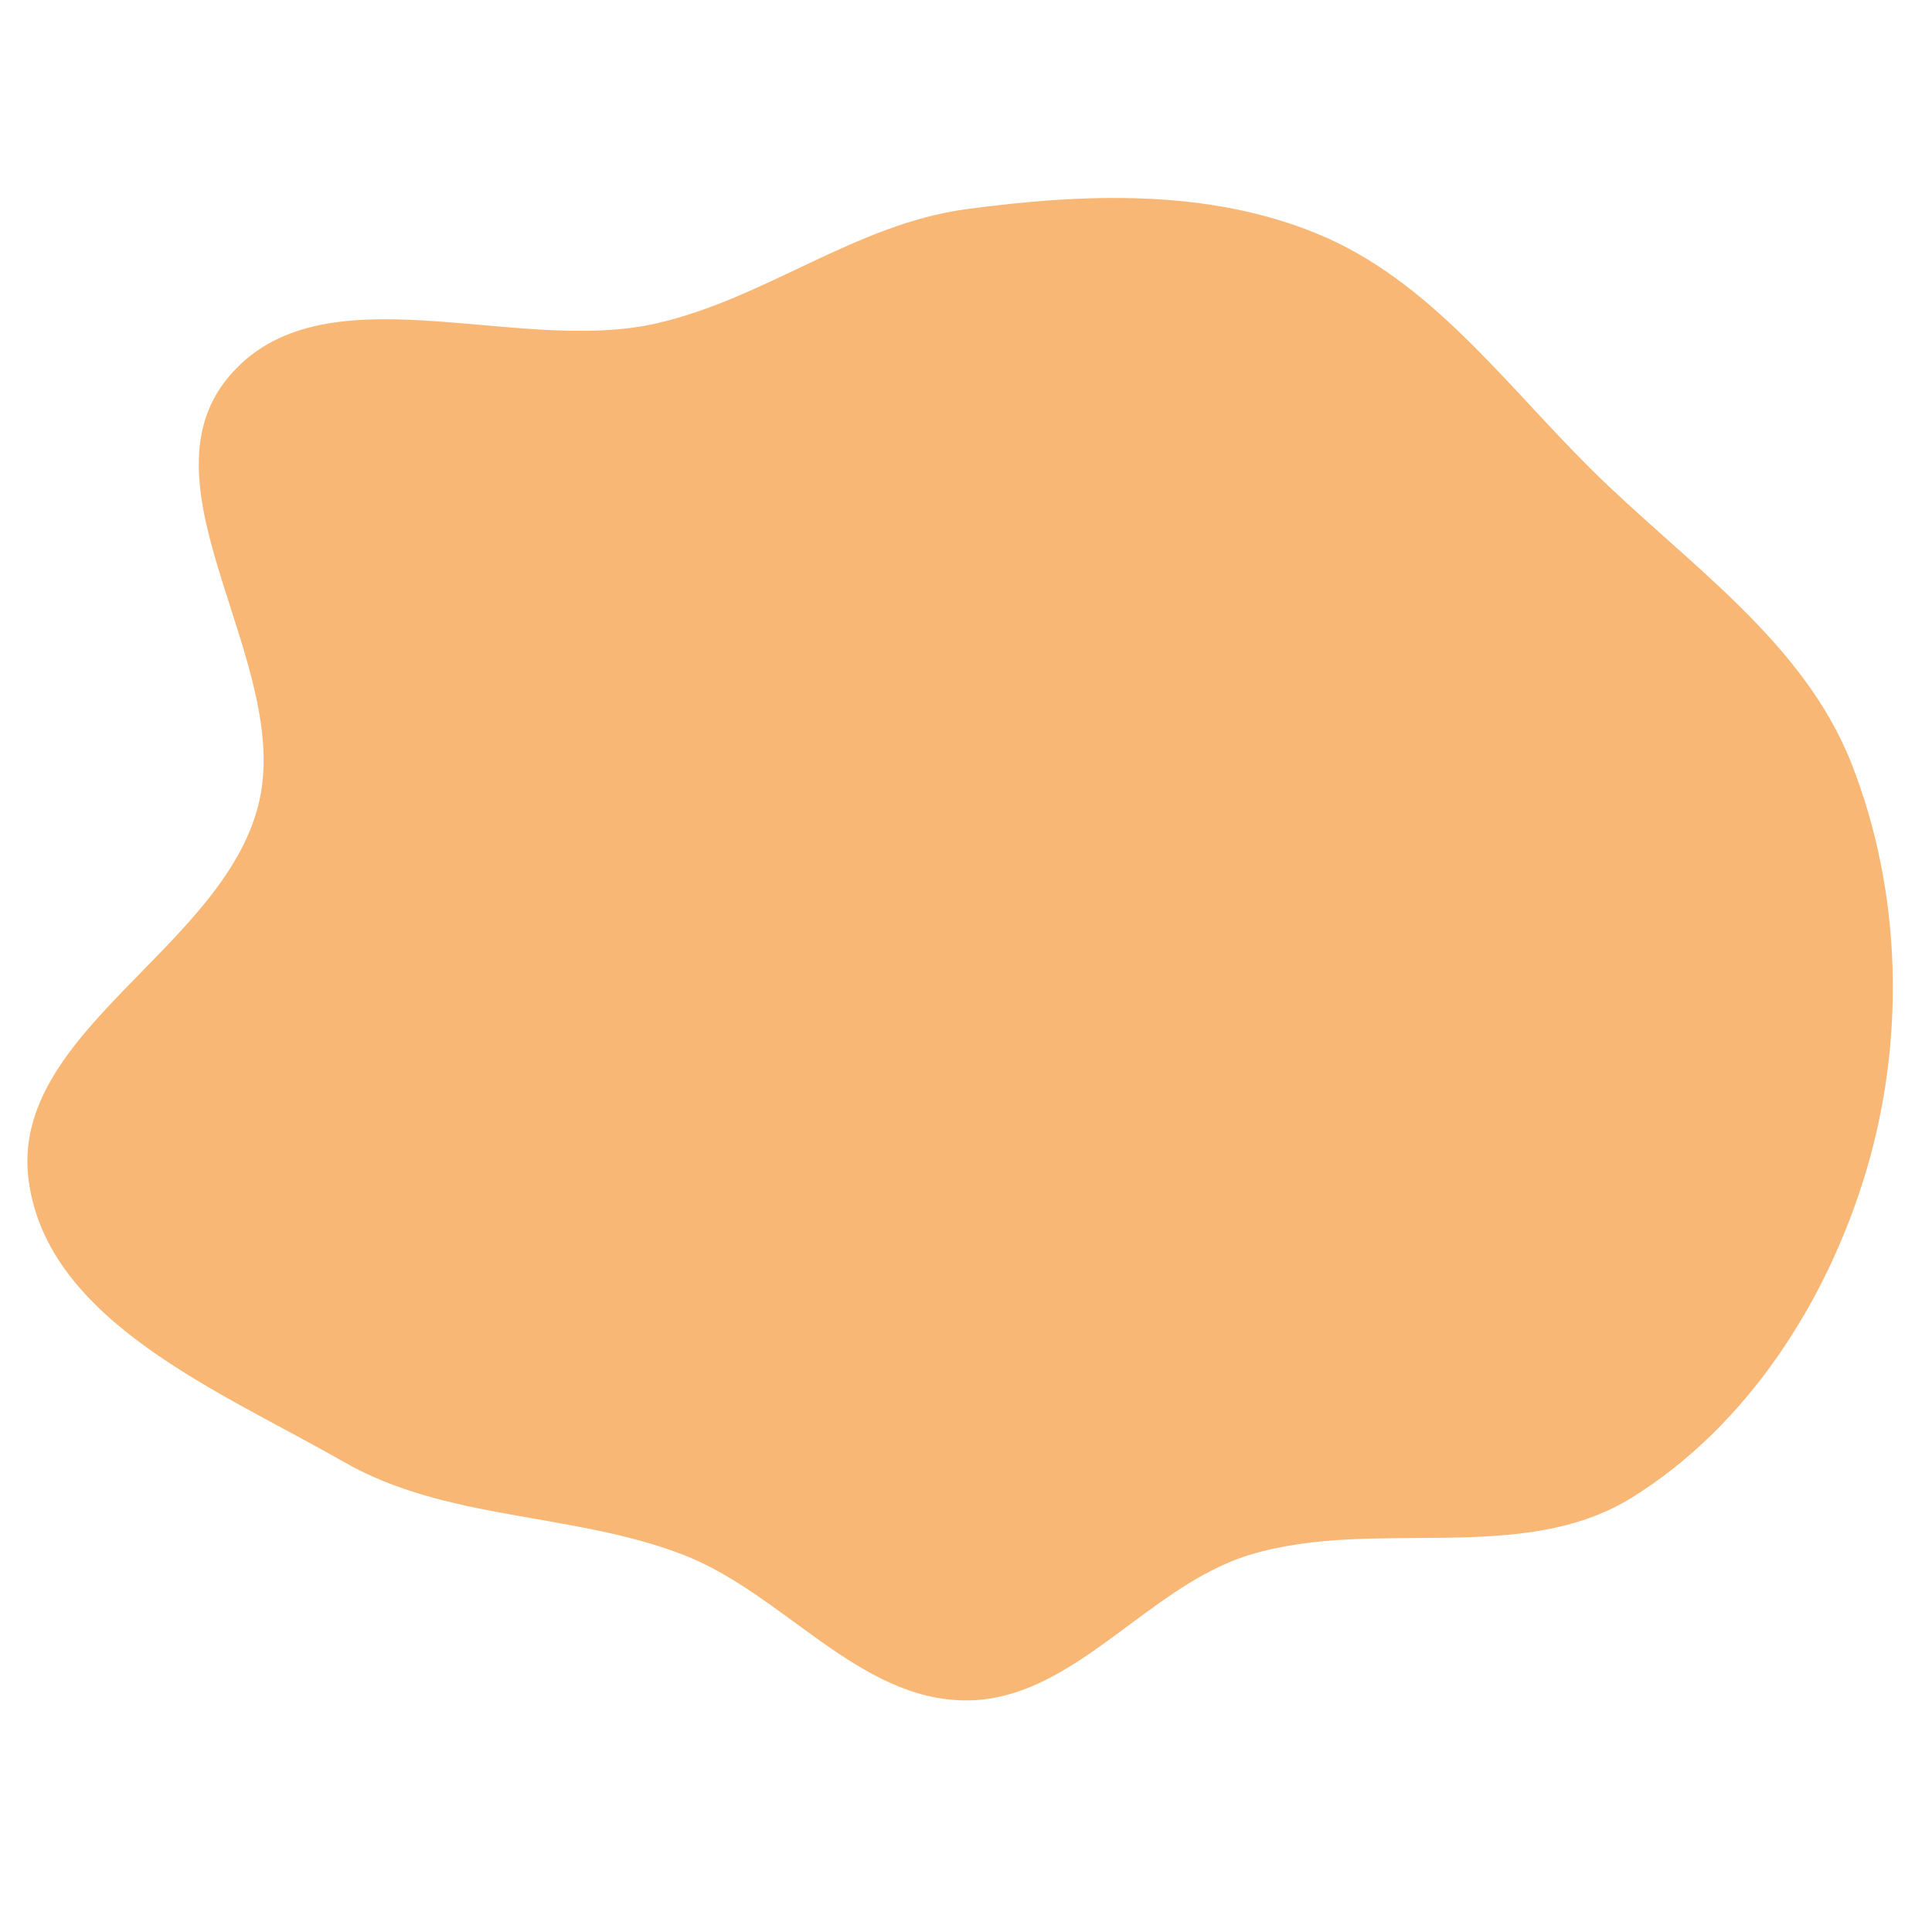
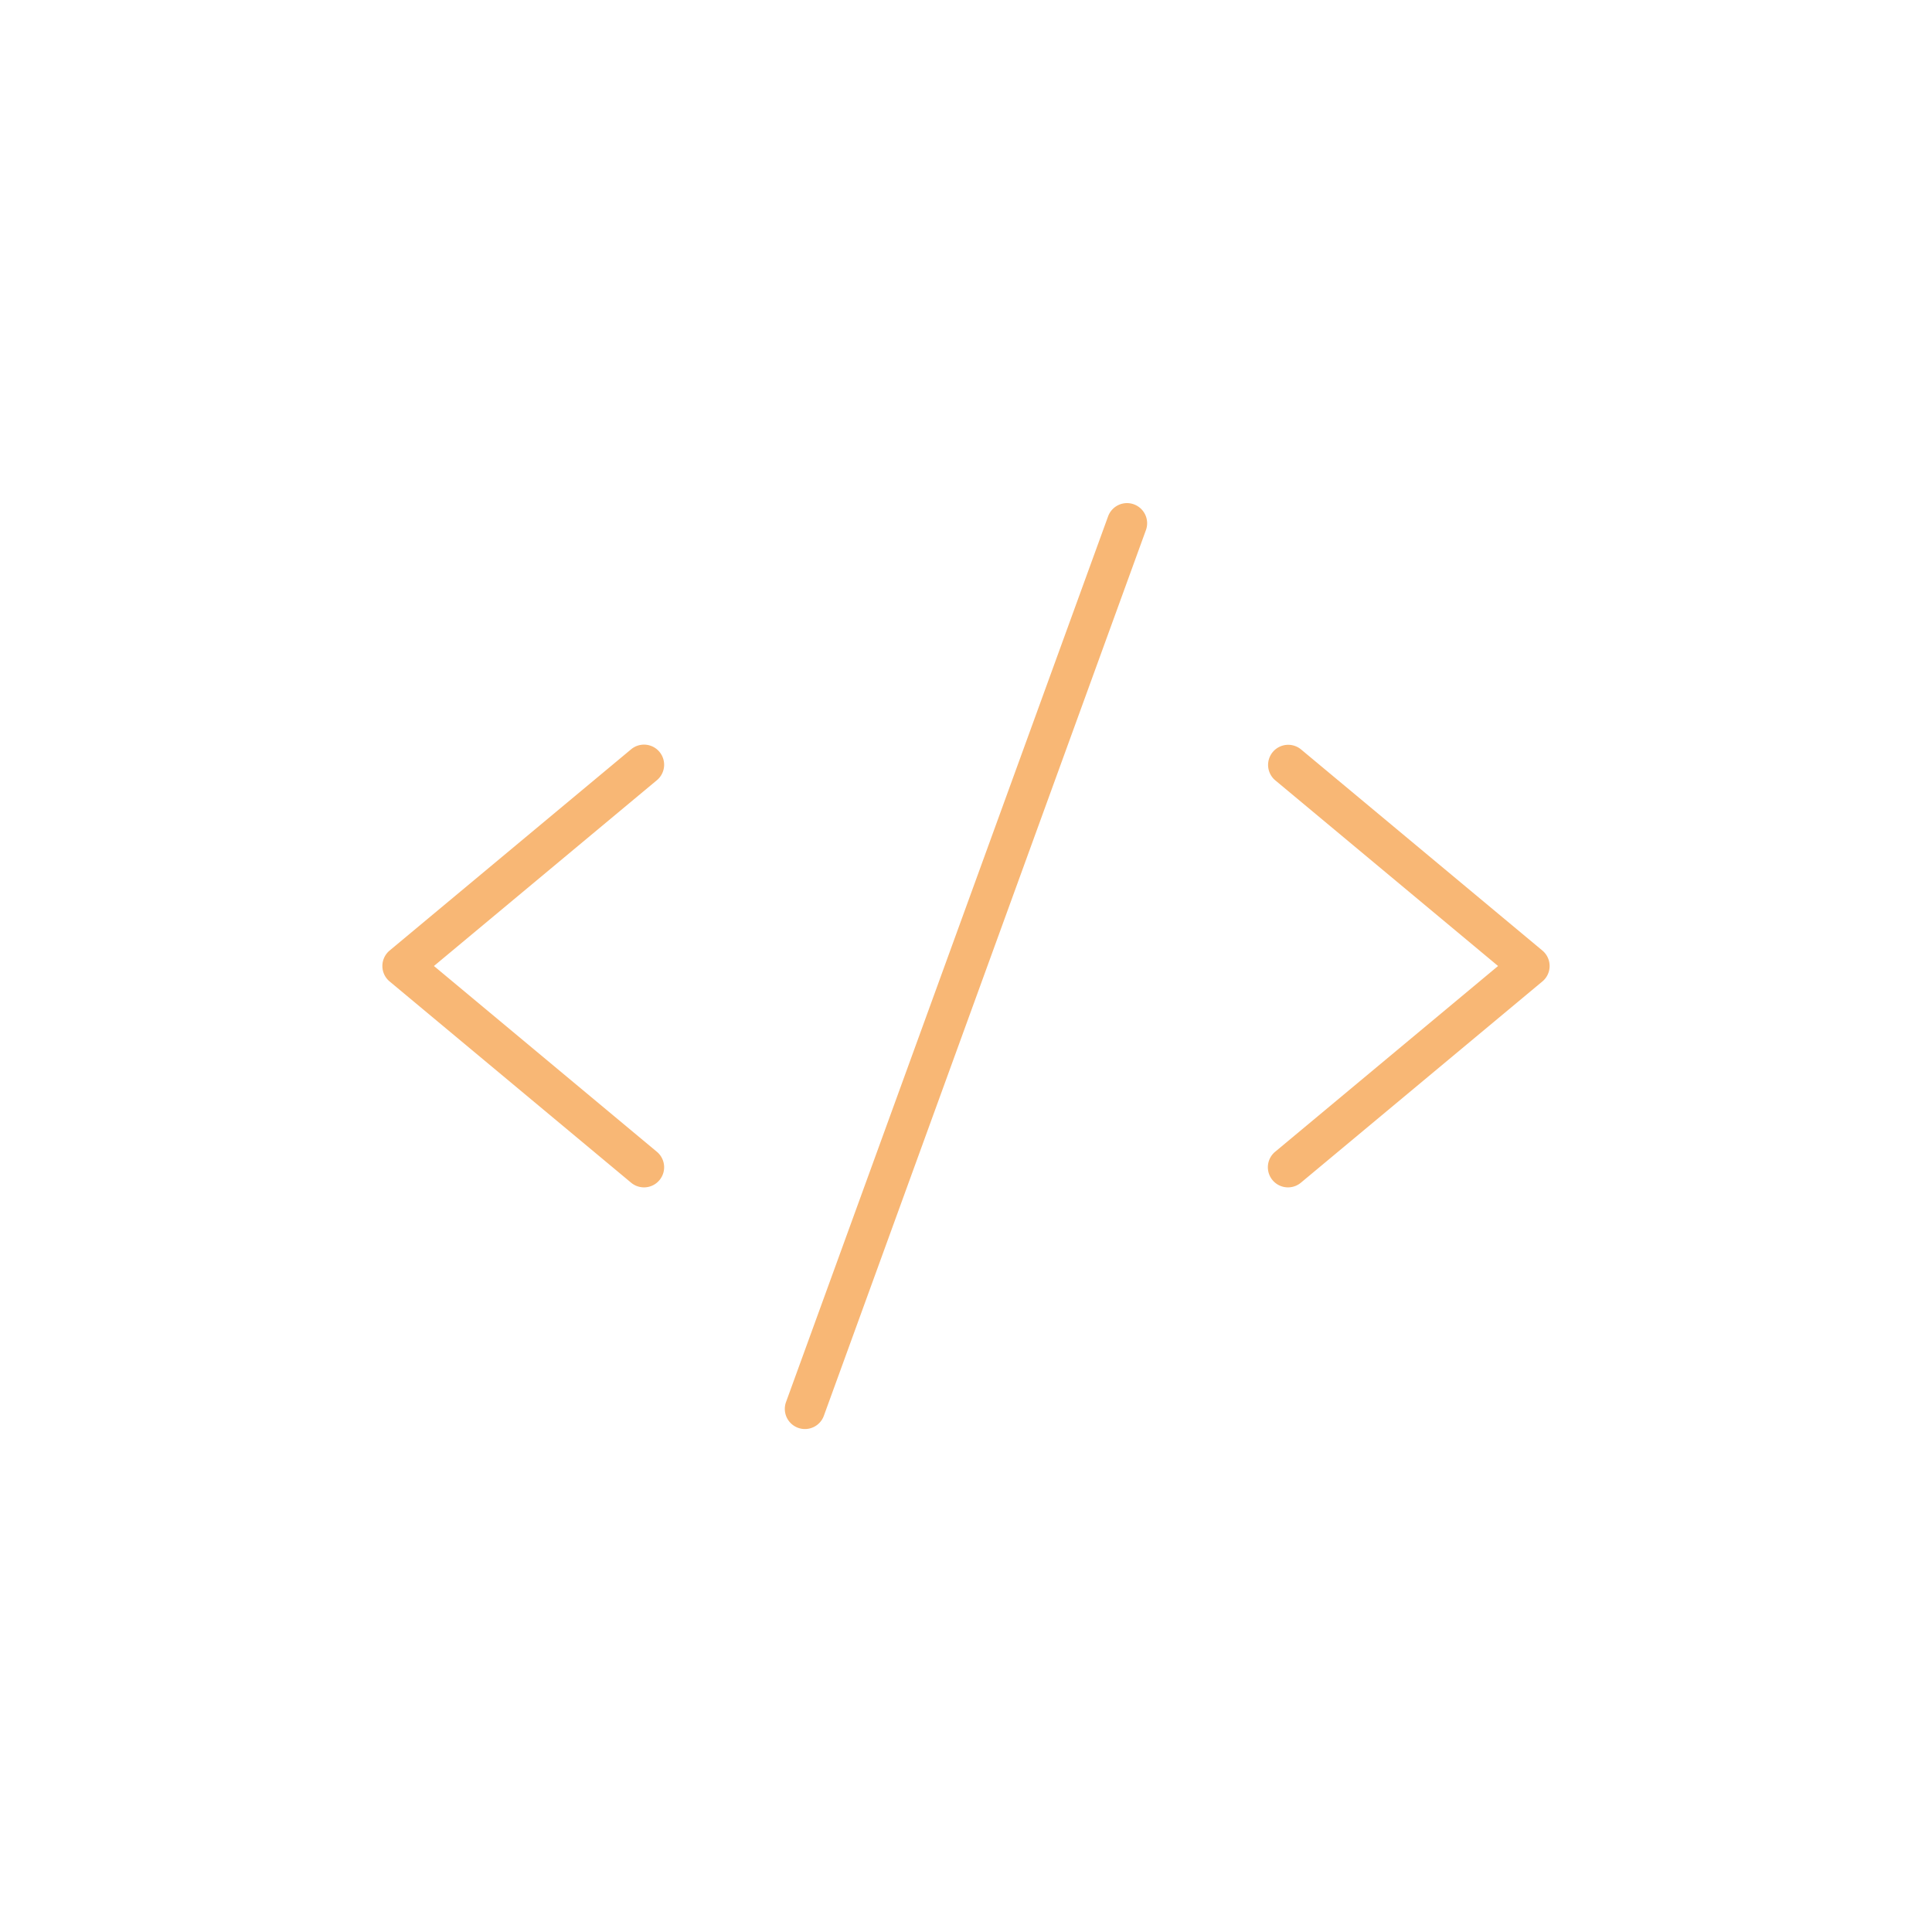
<svg xmlns="http://www.w3.org/2000/svg" fill="#f8b775" width="64" height="64" viewBox="-64 -64 384 384">
-   <path d="M128 273.971c21.386.014 35.91-22.69 56.367-28.925 24.837-7.57 54.016 2.279 76.064-11.435 22.851-14.214 38.757-38.996 46.467-64.779 7.838-26.216 7.12-55.536-2.875-81.008-9.673-24.649-33.183-40.094-51.968-58.755-17.071-16.957-31.786-37.295-54.01-46.518-21.894-9.086-46.553-8.13-70.045-4.966C106.067-19.461 88.066-4.65 66.49.272 38.241 6.715-.195-11.284-18.663 11.04c-18.306 22.129 12.969 56.992 6.04 84.863-7.127 28.664-49.501 45.331-45.692 74.621 3.66 28.152 38.052 41.955 62.687 56.065 20.434 11.704 45.306 9.957 67.295 18.384 19.97 7.654 34.945 28.984 56.332 28.997" fill="#f8b77521" />
  <g stroke-linecap="round" stroke-linejoin="round" />
  <path d="M66.56 91.073 22.249 128l44.313 36.927a4 4 0 0 1-5.122 6.146l-48-40a4 4 0 0 1 0-6.146l48-40a4 4 0 0 1 5.122 6.146Zm176 33.854-48-40a4 4 0 0 0-5.12 6.146L233.751 128l-44.313 36.927a4 4 0 0 0 5.122 6.146l48-40a4 4 0 0 0 0-6.146ZM161.368 36.24a3.998 3.998 0 0 0-5.126 2.392l-64 176a4 4 0 1 0 7.518 2.734l64-176a4 4 0 0 0-2.392-5.126Z" />
</svg>